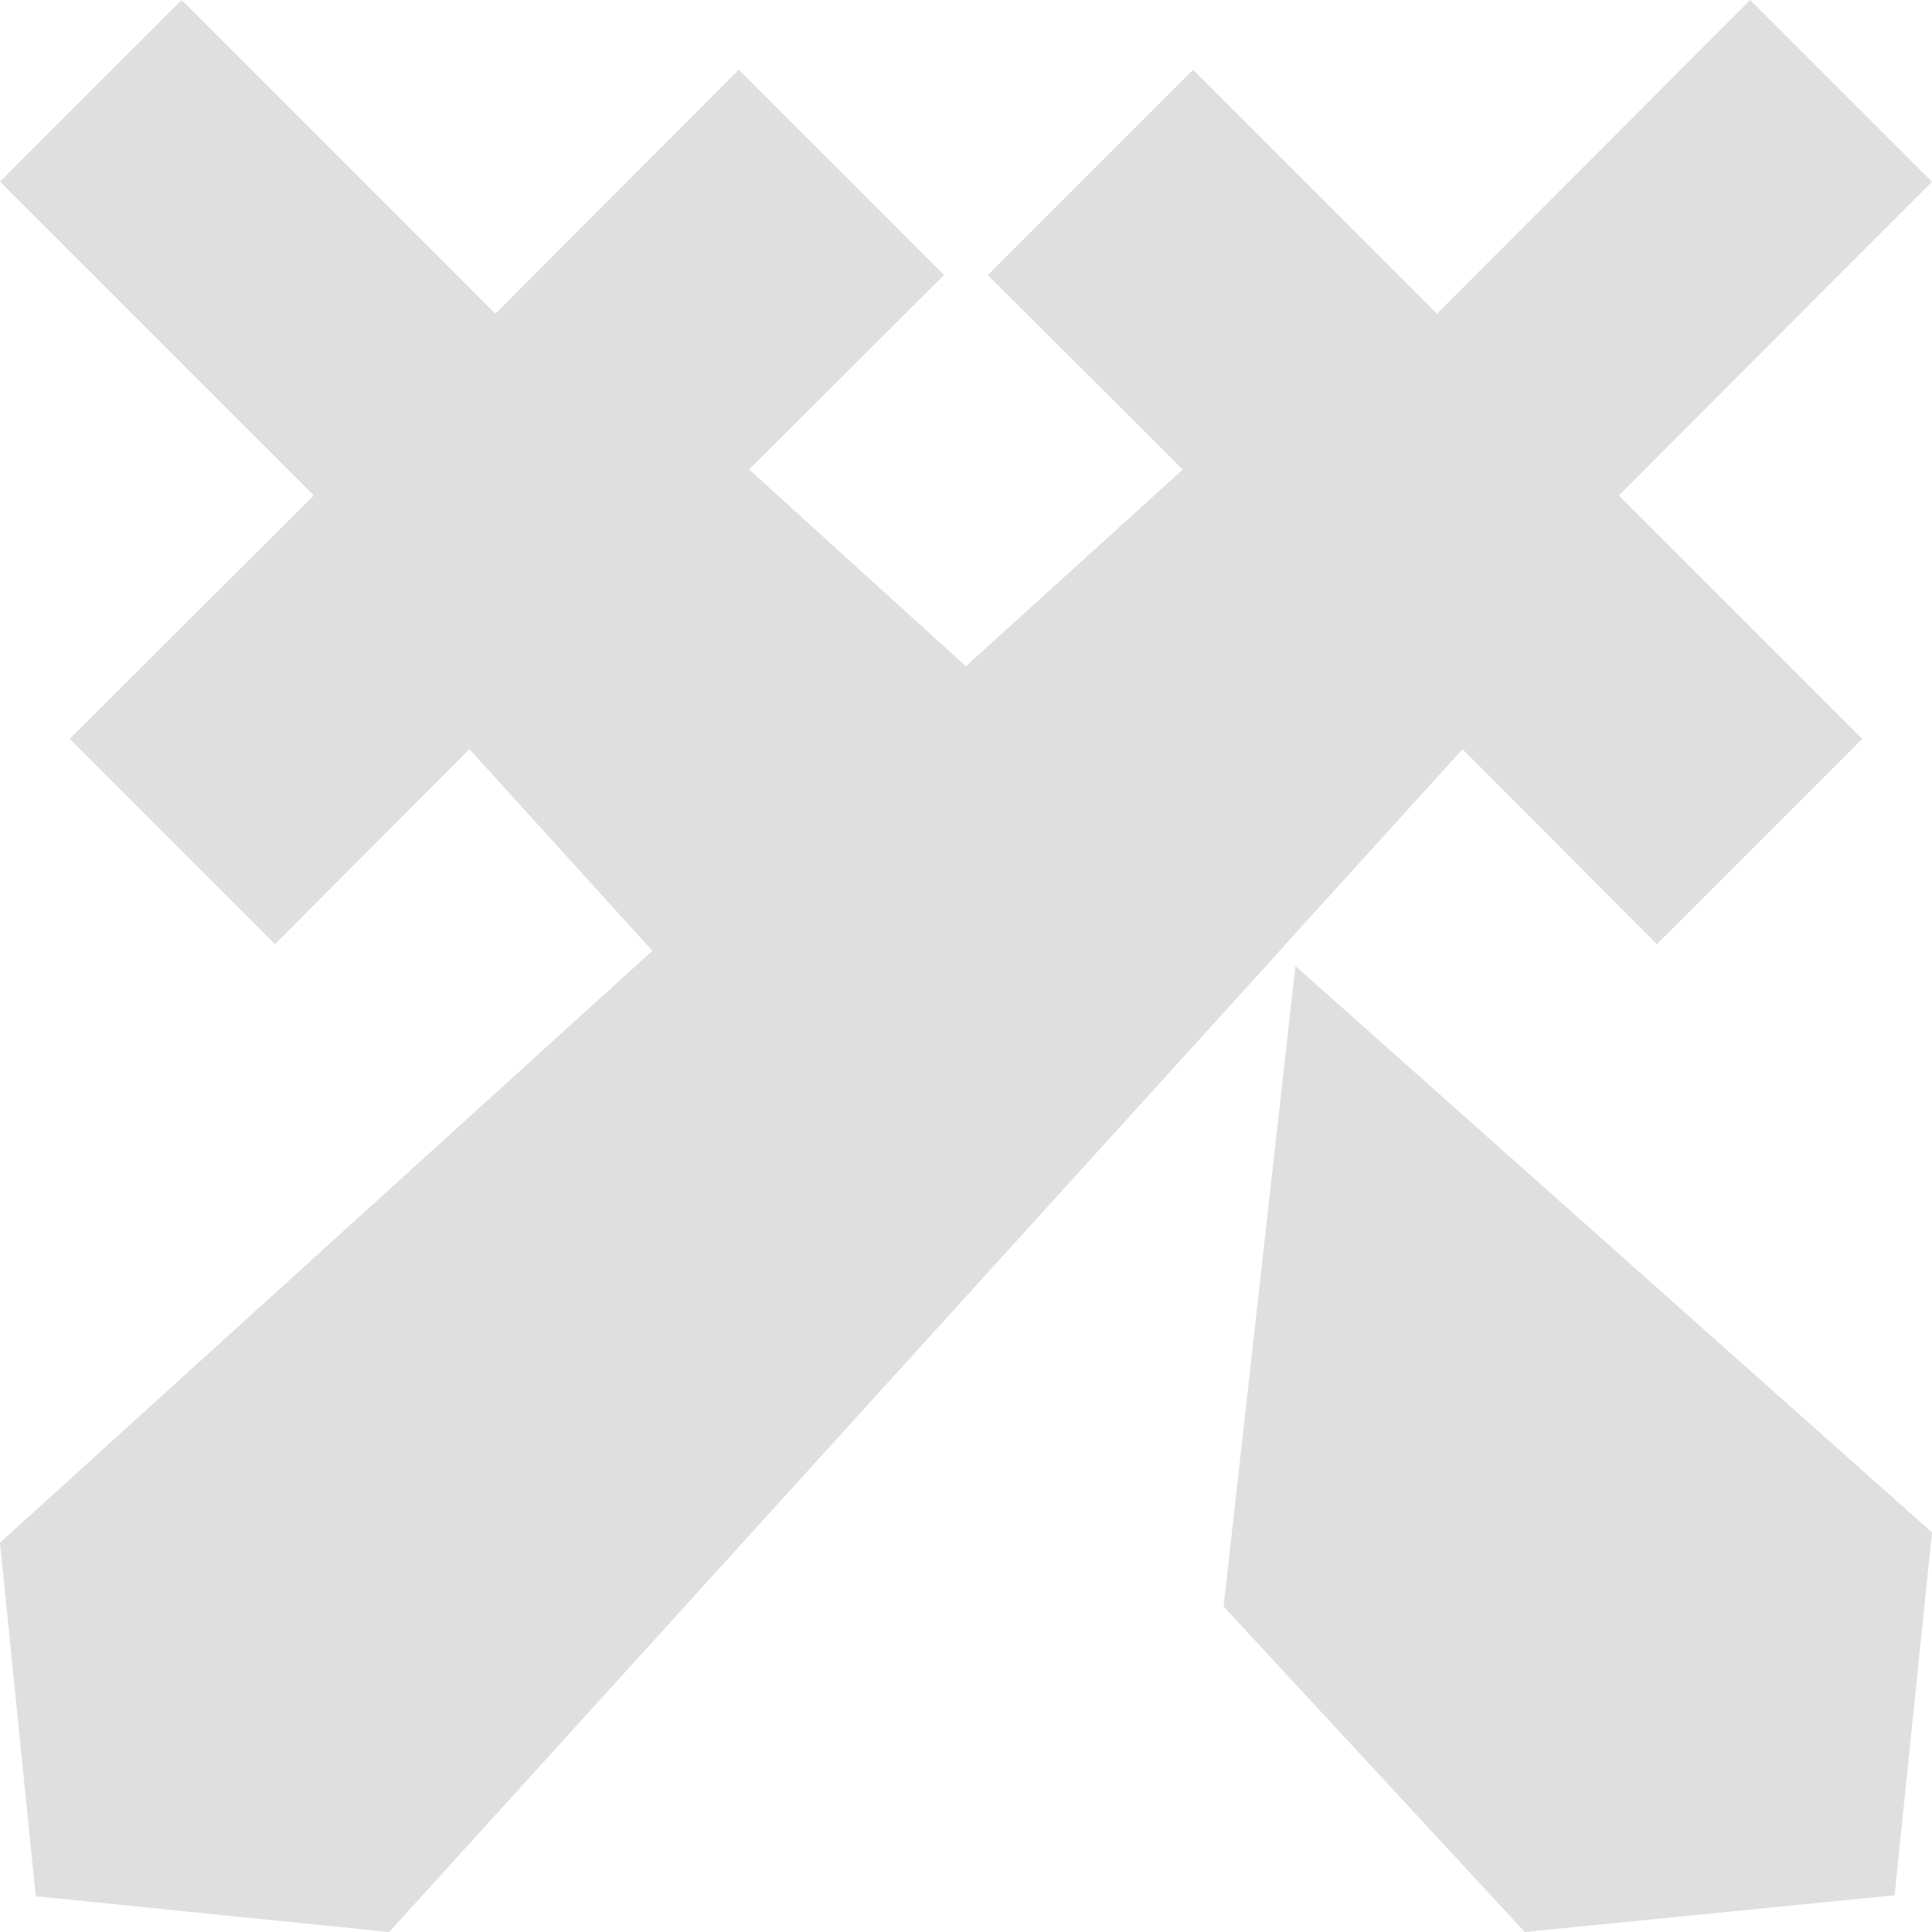
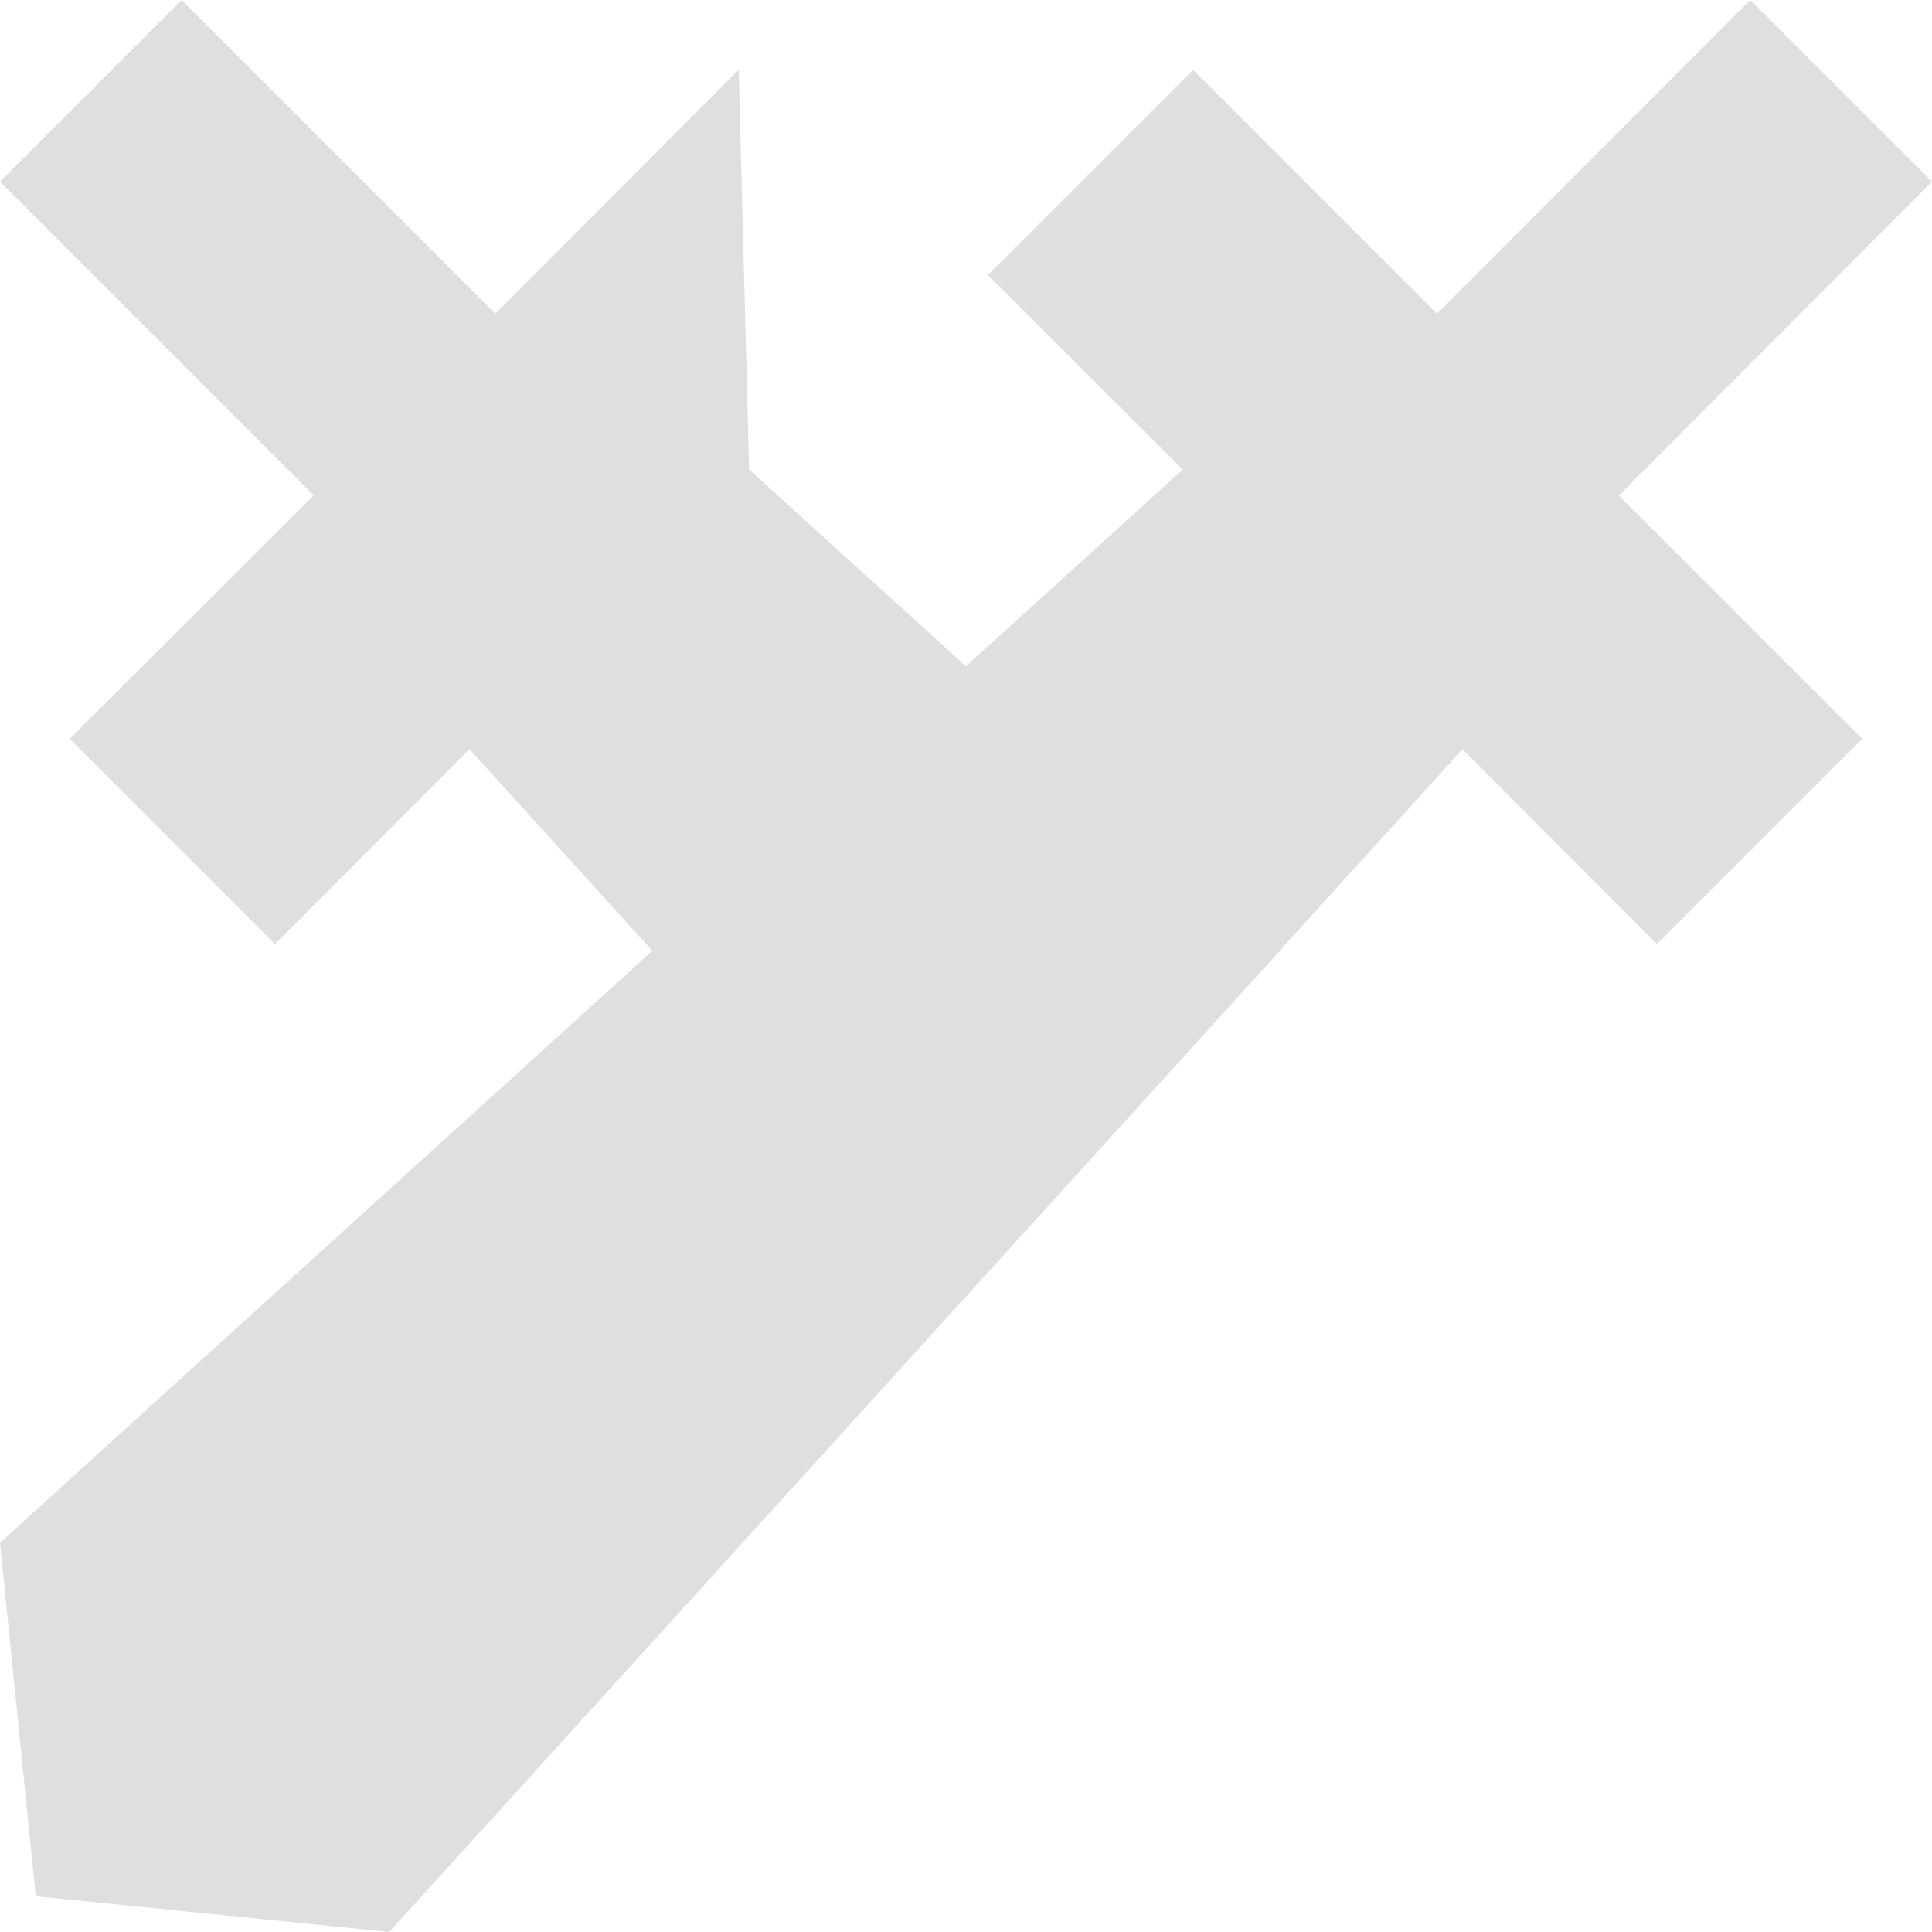
<svg xmlns="http://www.w3.org/2000/svg" width="30" height="30" viewBox="0 0 30 30" fill="none">
  <g clip-path="url(#clip0_105_2073)">
-     <path d="M14.998 10.345L11.632 7.29L14.659 4.271L11.471 1.083L7.692 4.871L2.821 0L0 2.821L4.872 7.693L1.083 11.472L4.271 14.66L7.289 11.633L10.13 14.764L0 23.955L0.555 29.445L6.044 30L19.87 14.767L19.868 14.765L22.71 11.634L25.728 14.661L28.916 11.473L25.137 7.694L30 2.822L27.177 0L22.314 4.872L18.527 1.084L15.339 4.272L18.366 7.291L14.998 10.346V10.345Z" fill="#DFDFDF" />
-     <path d="M20.115 15L19 24.945L23.676 30L29.419 29.43L30 23.796L20.115 15Z" fill="#DFDFDF" />
+     <path d="M14.998 10.345L11.632 7.29L11.471 1.083L7.692 4.871L2.821 0L0 2.821L4.872 7.693L1.083 11.472L4.271 14.66L7.289 11.633L10.13 14.764L0 23.955L0.555 29.445L6.044 30L19.87 14.767L19.868 14.765L22.71 11.634L25.728 14.661L28.916 11.473L25.137 7.694L30 2.822L27.177 0L22.314 4.872L18.527 1.084L15.339 4.272L18.366 7.291L14.998 10.346V10.345Z" fill="#DFDFDF" />
  </g>
  <defs>
    <clipPath id="clip0_105_2073">
      <rect width="30" height="30" fill="white" />
    </clipPath>
  </defs>
</svg>